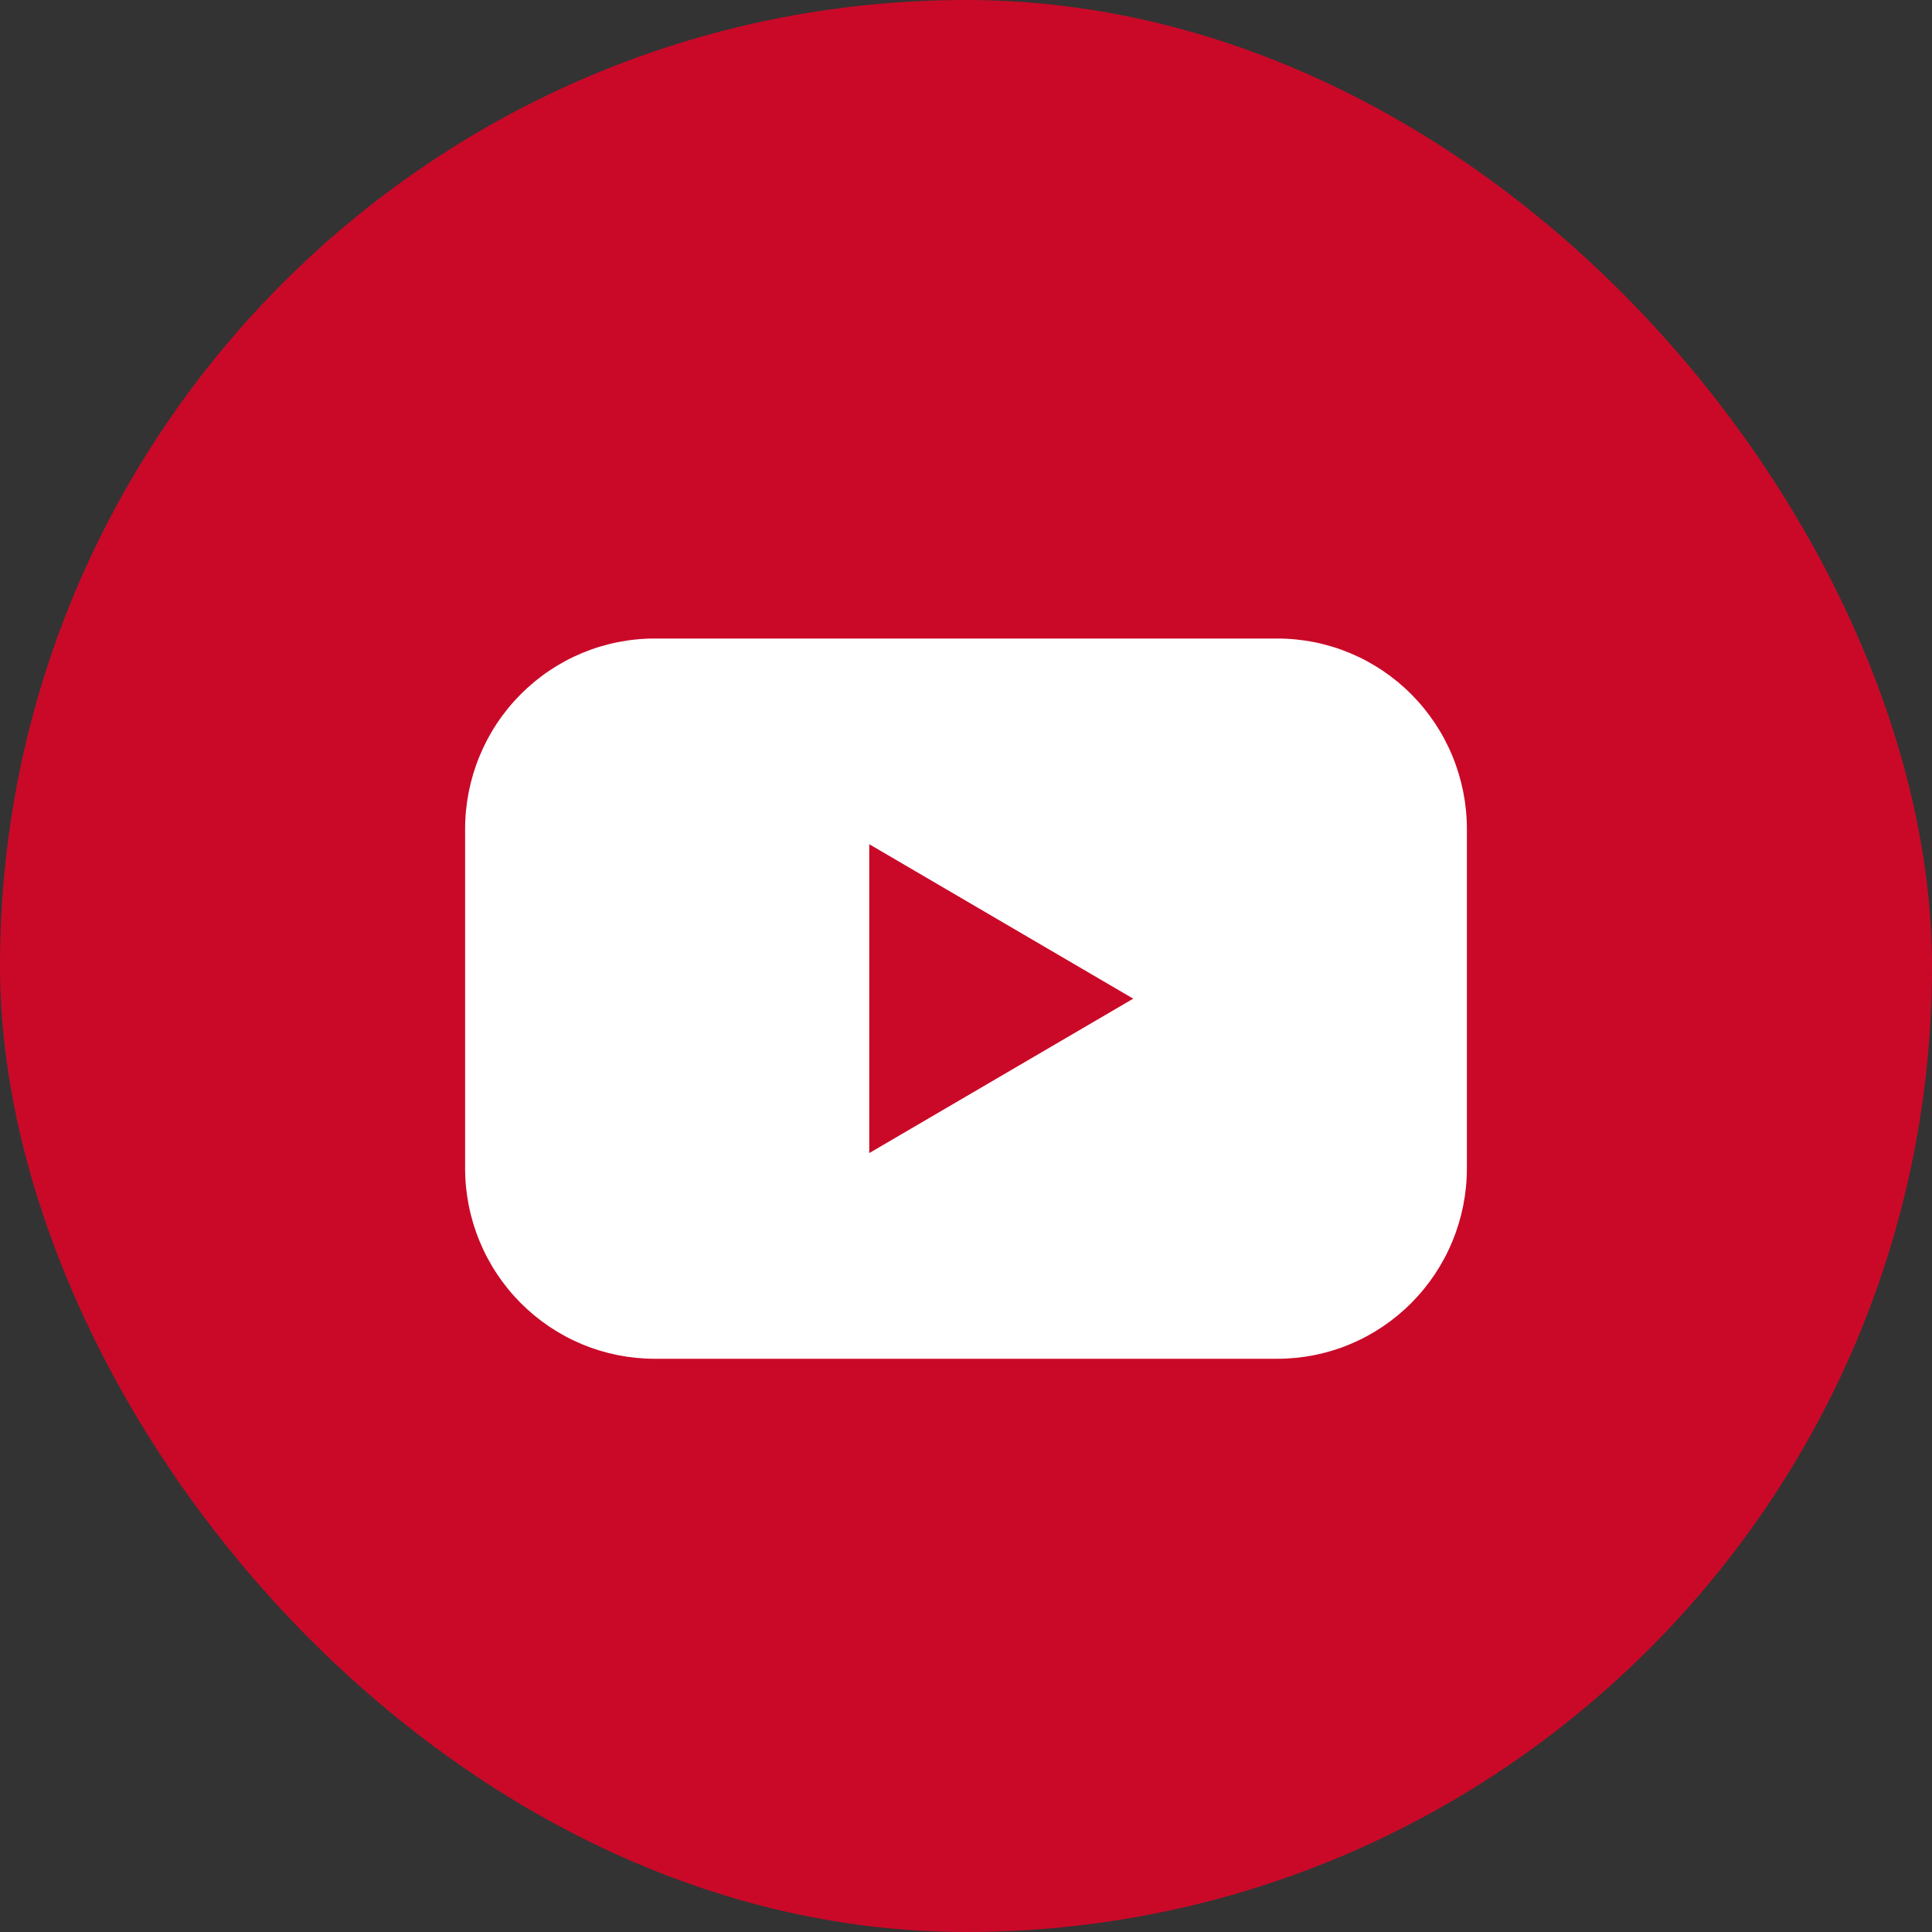
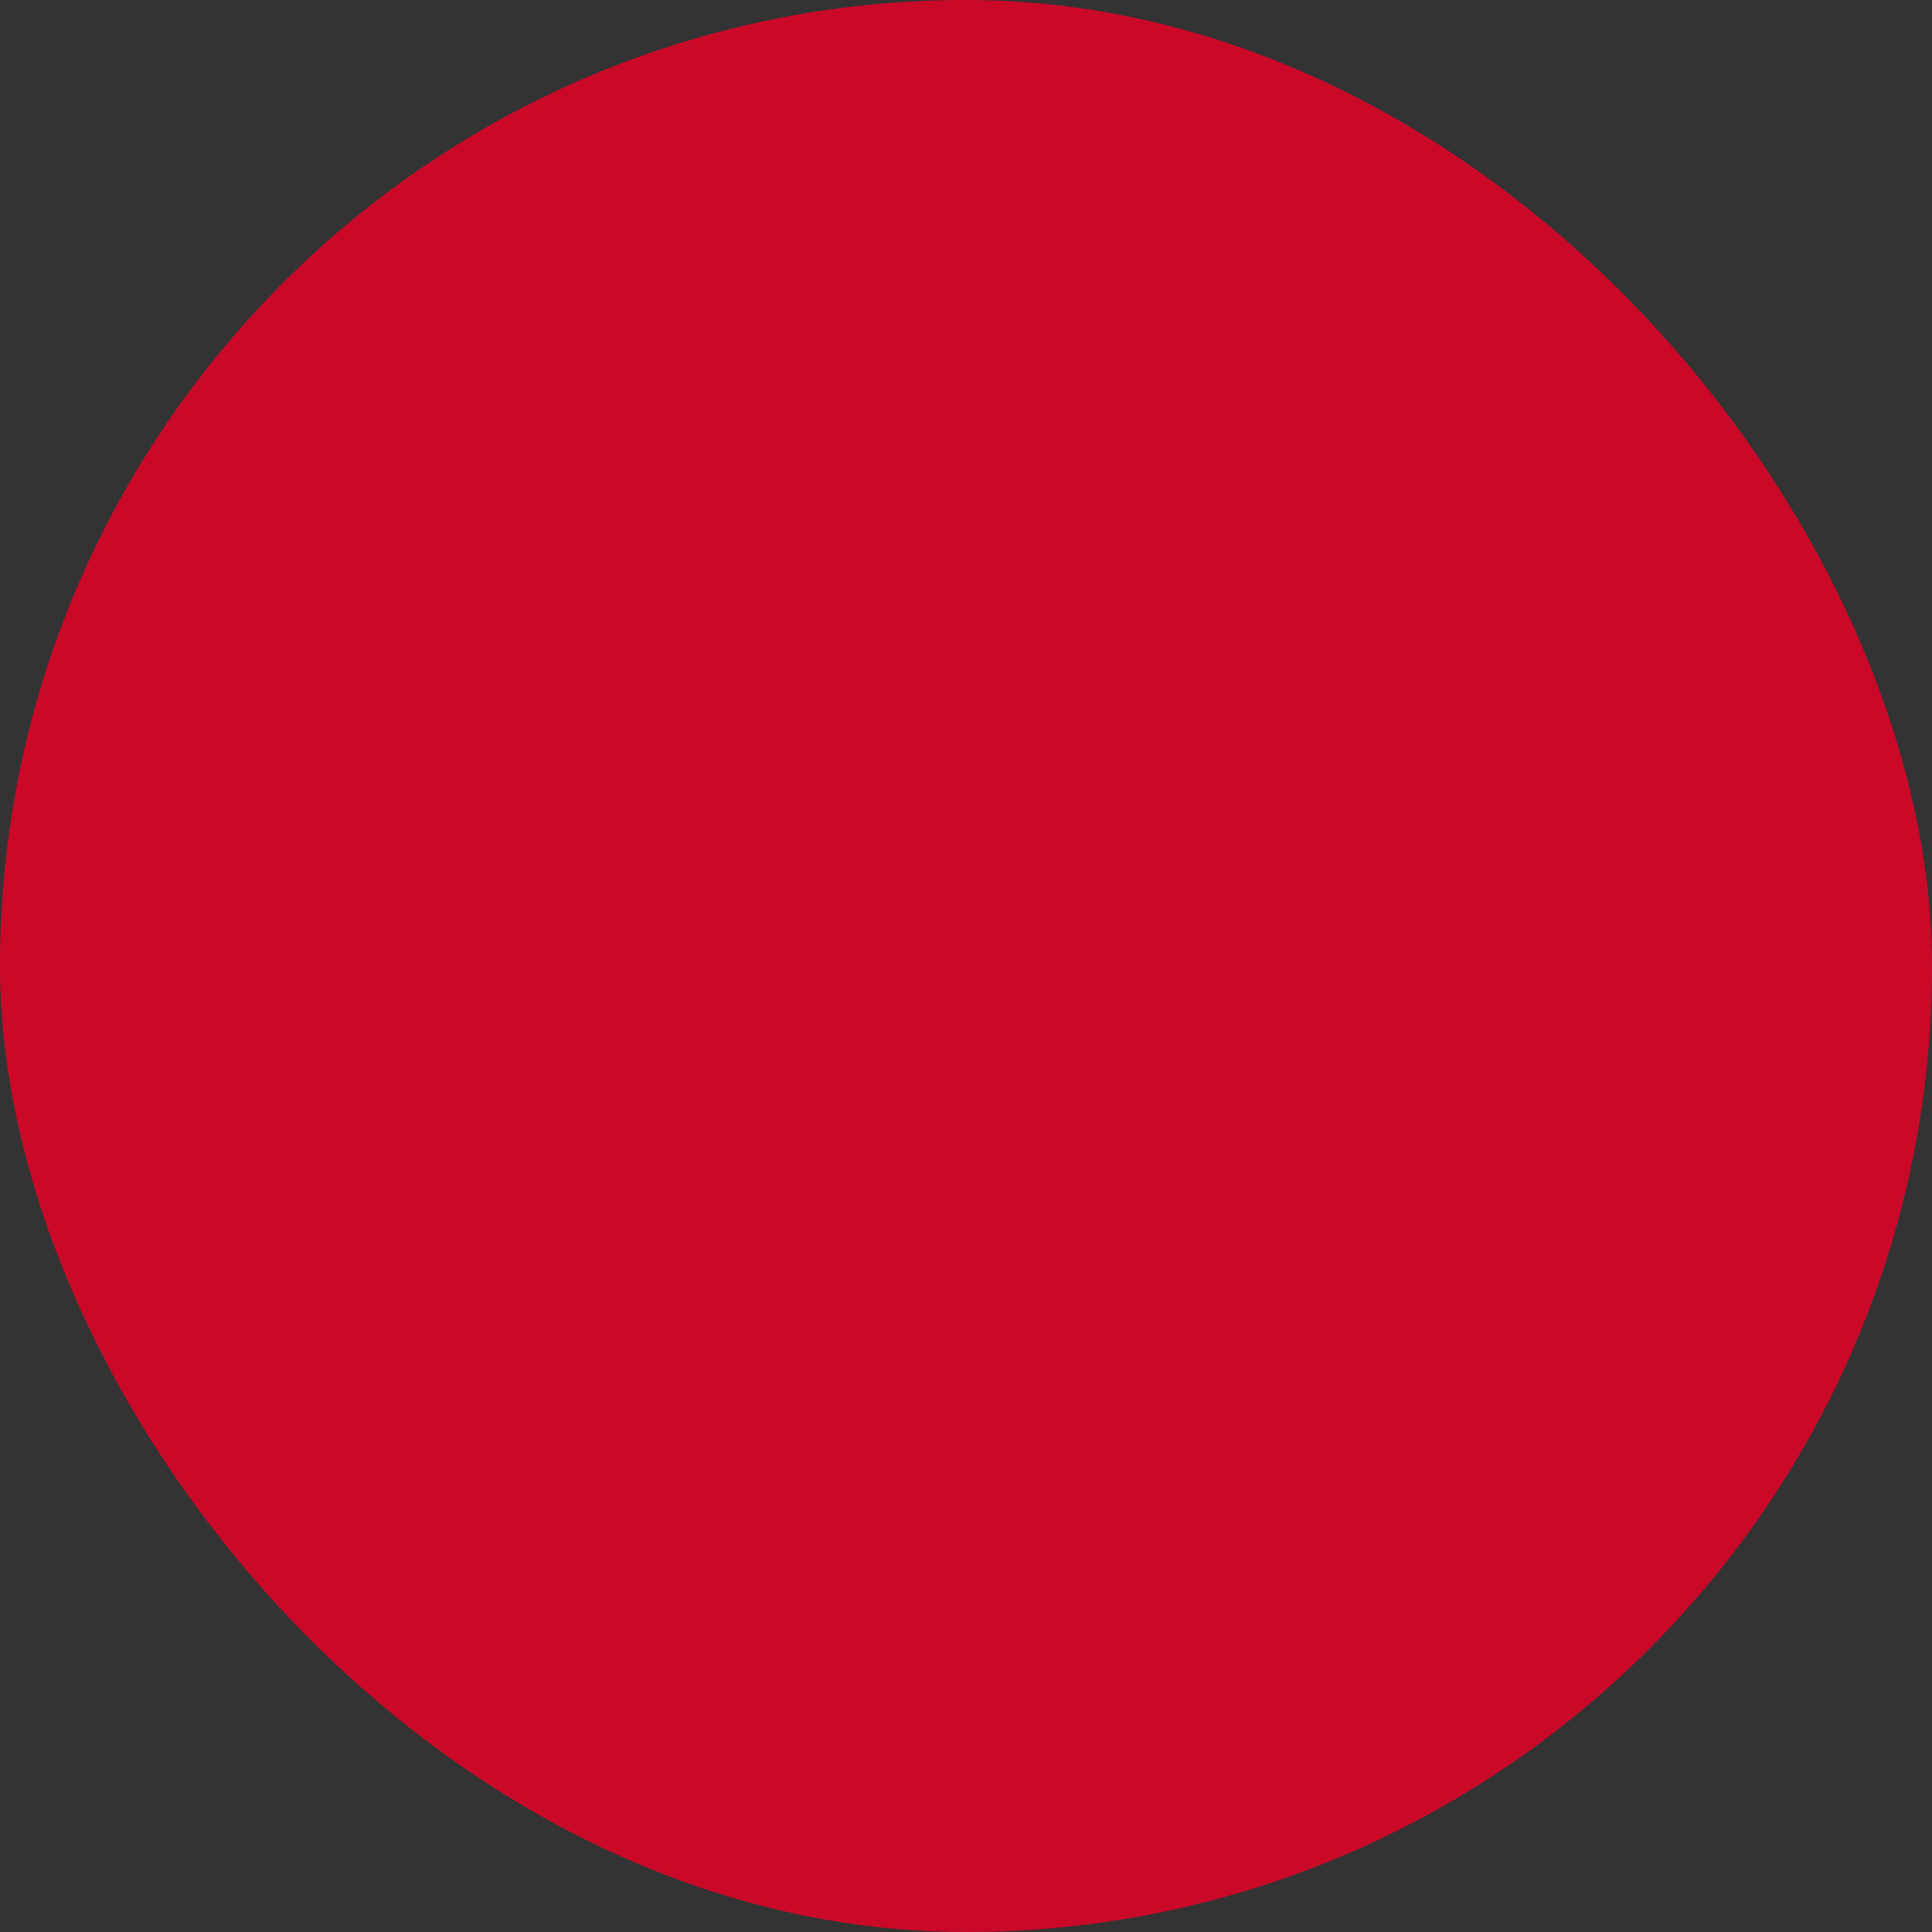
<svg xmlns="http://www.w3.org/2000/svg" width="54" height="54" viewBox="0 0 54 54" fill="none">
  <rect x="0" y="0" width="54" height="54" fill="#333333" stroke="none" />
  <rect width="54" height="54" rx="27" fill="#CA0928" />
-   <path d="M35.705 17.847H18.296C17.6 17.847 16.911 17.985 16.268 18.253C15.626 18.521 15.042 18.914 14.55 19.409C14.058 19.904 13.668 20.491 13.402 21.138C13.136 21.785 12.999 22.478 13 23.177V32.648C12.999 33.347 13.136 34.041 13.402 34.687C13.668 35.334 14.058 35.921 14.55 36.416C15.042 36.911 15.626 37.304 16.268 37.572C16.911 37.84 17.6 37.978 18.296 37.978H35.705C36.4 37.978 37.089 37.84 37.732 37.572C38.374 37.304 38.958 36.911 39.45 36.416C39.942 35.921 40.332 35.334 40.598 34.687C40.864 34.041 41.001 33.347 41 32.648V23.177C41.001 22.478 40.864 21.785 40.598 21.138C40.332 20.491 39.942 19.904 39.45 19.409C38.958 18.914 38.374 18.521 37.732 18.253C37.089 17.985 36.4 17.847 35.705 17.847ZM24.296 32.229V23.596L31.674 27.913L24.296 32.229Z" fill="white" />
</svg>